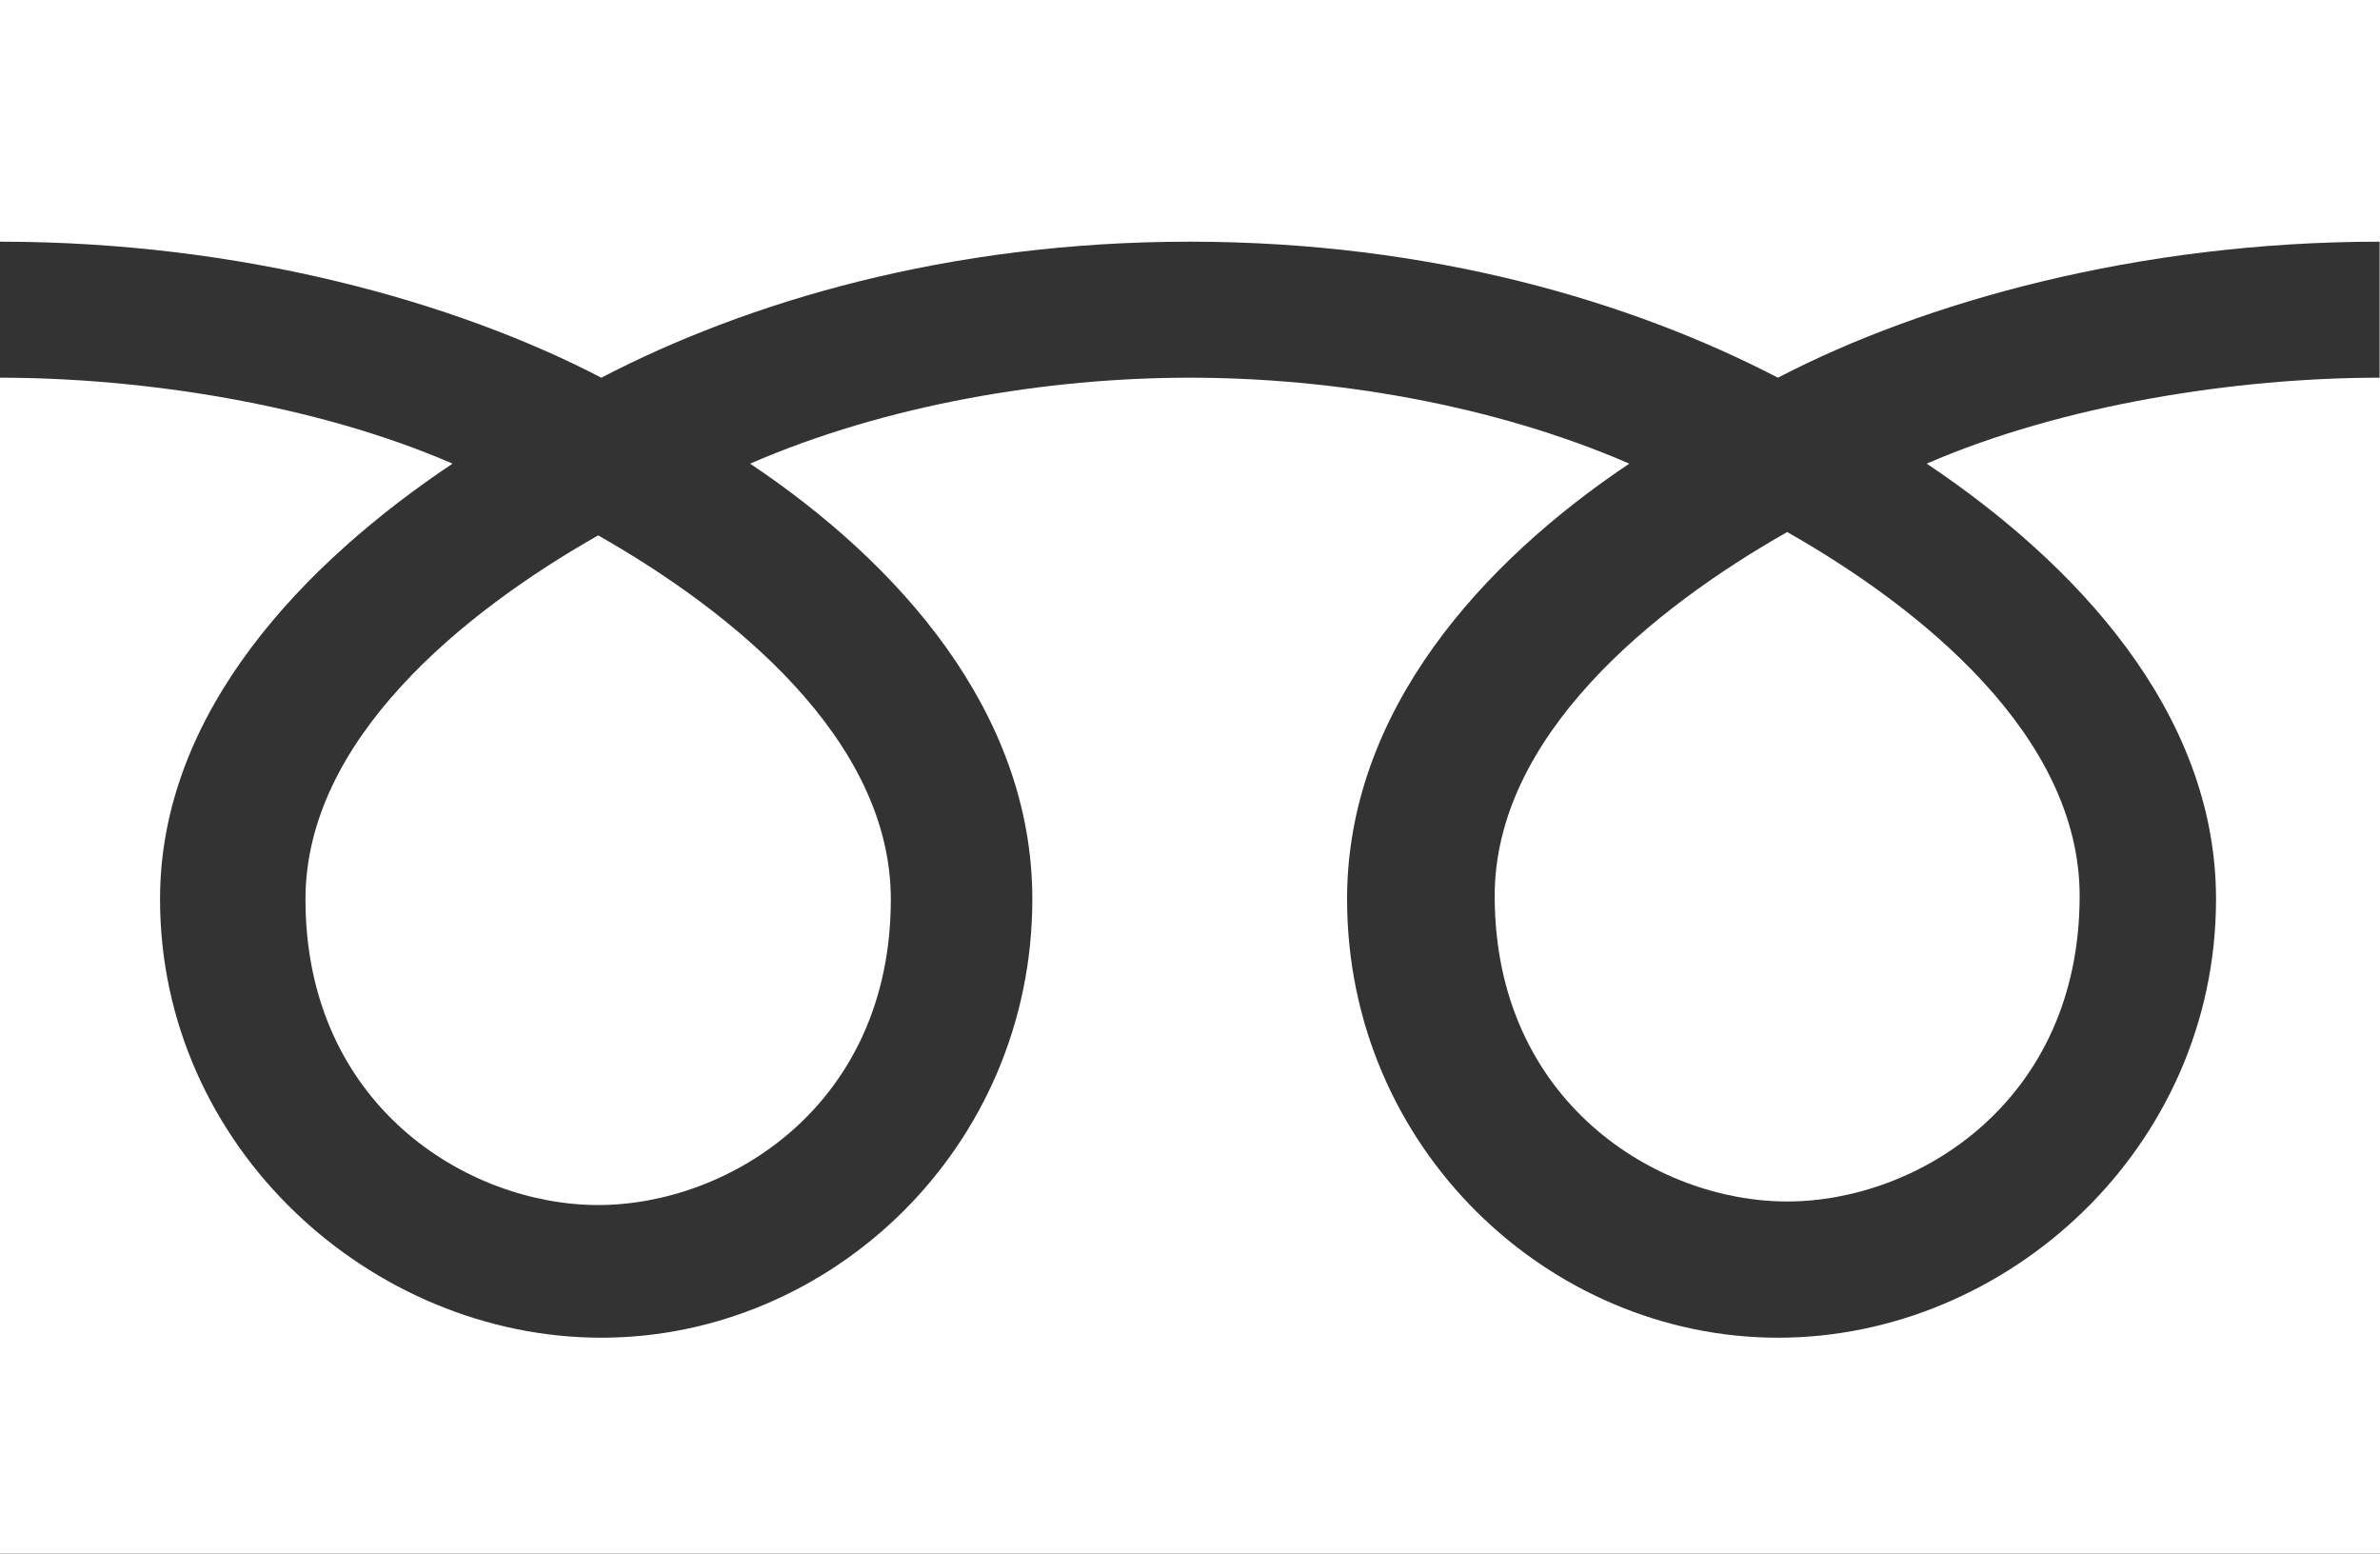
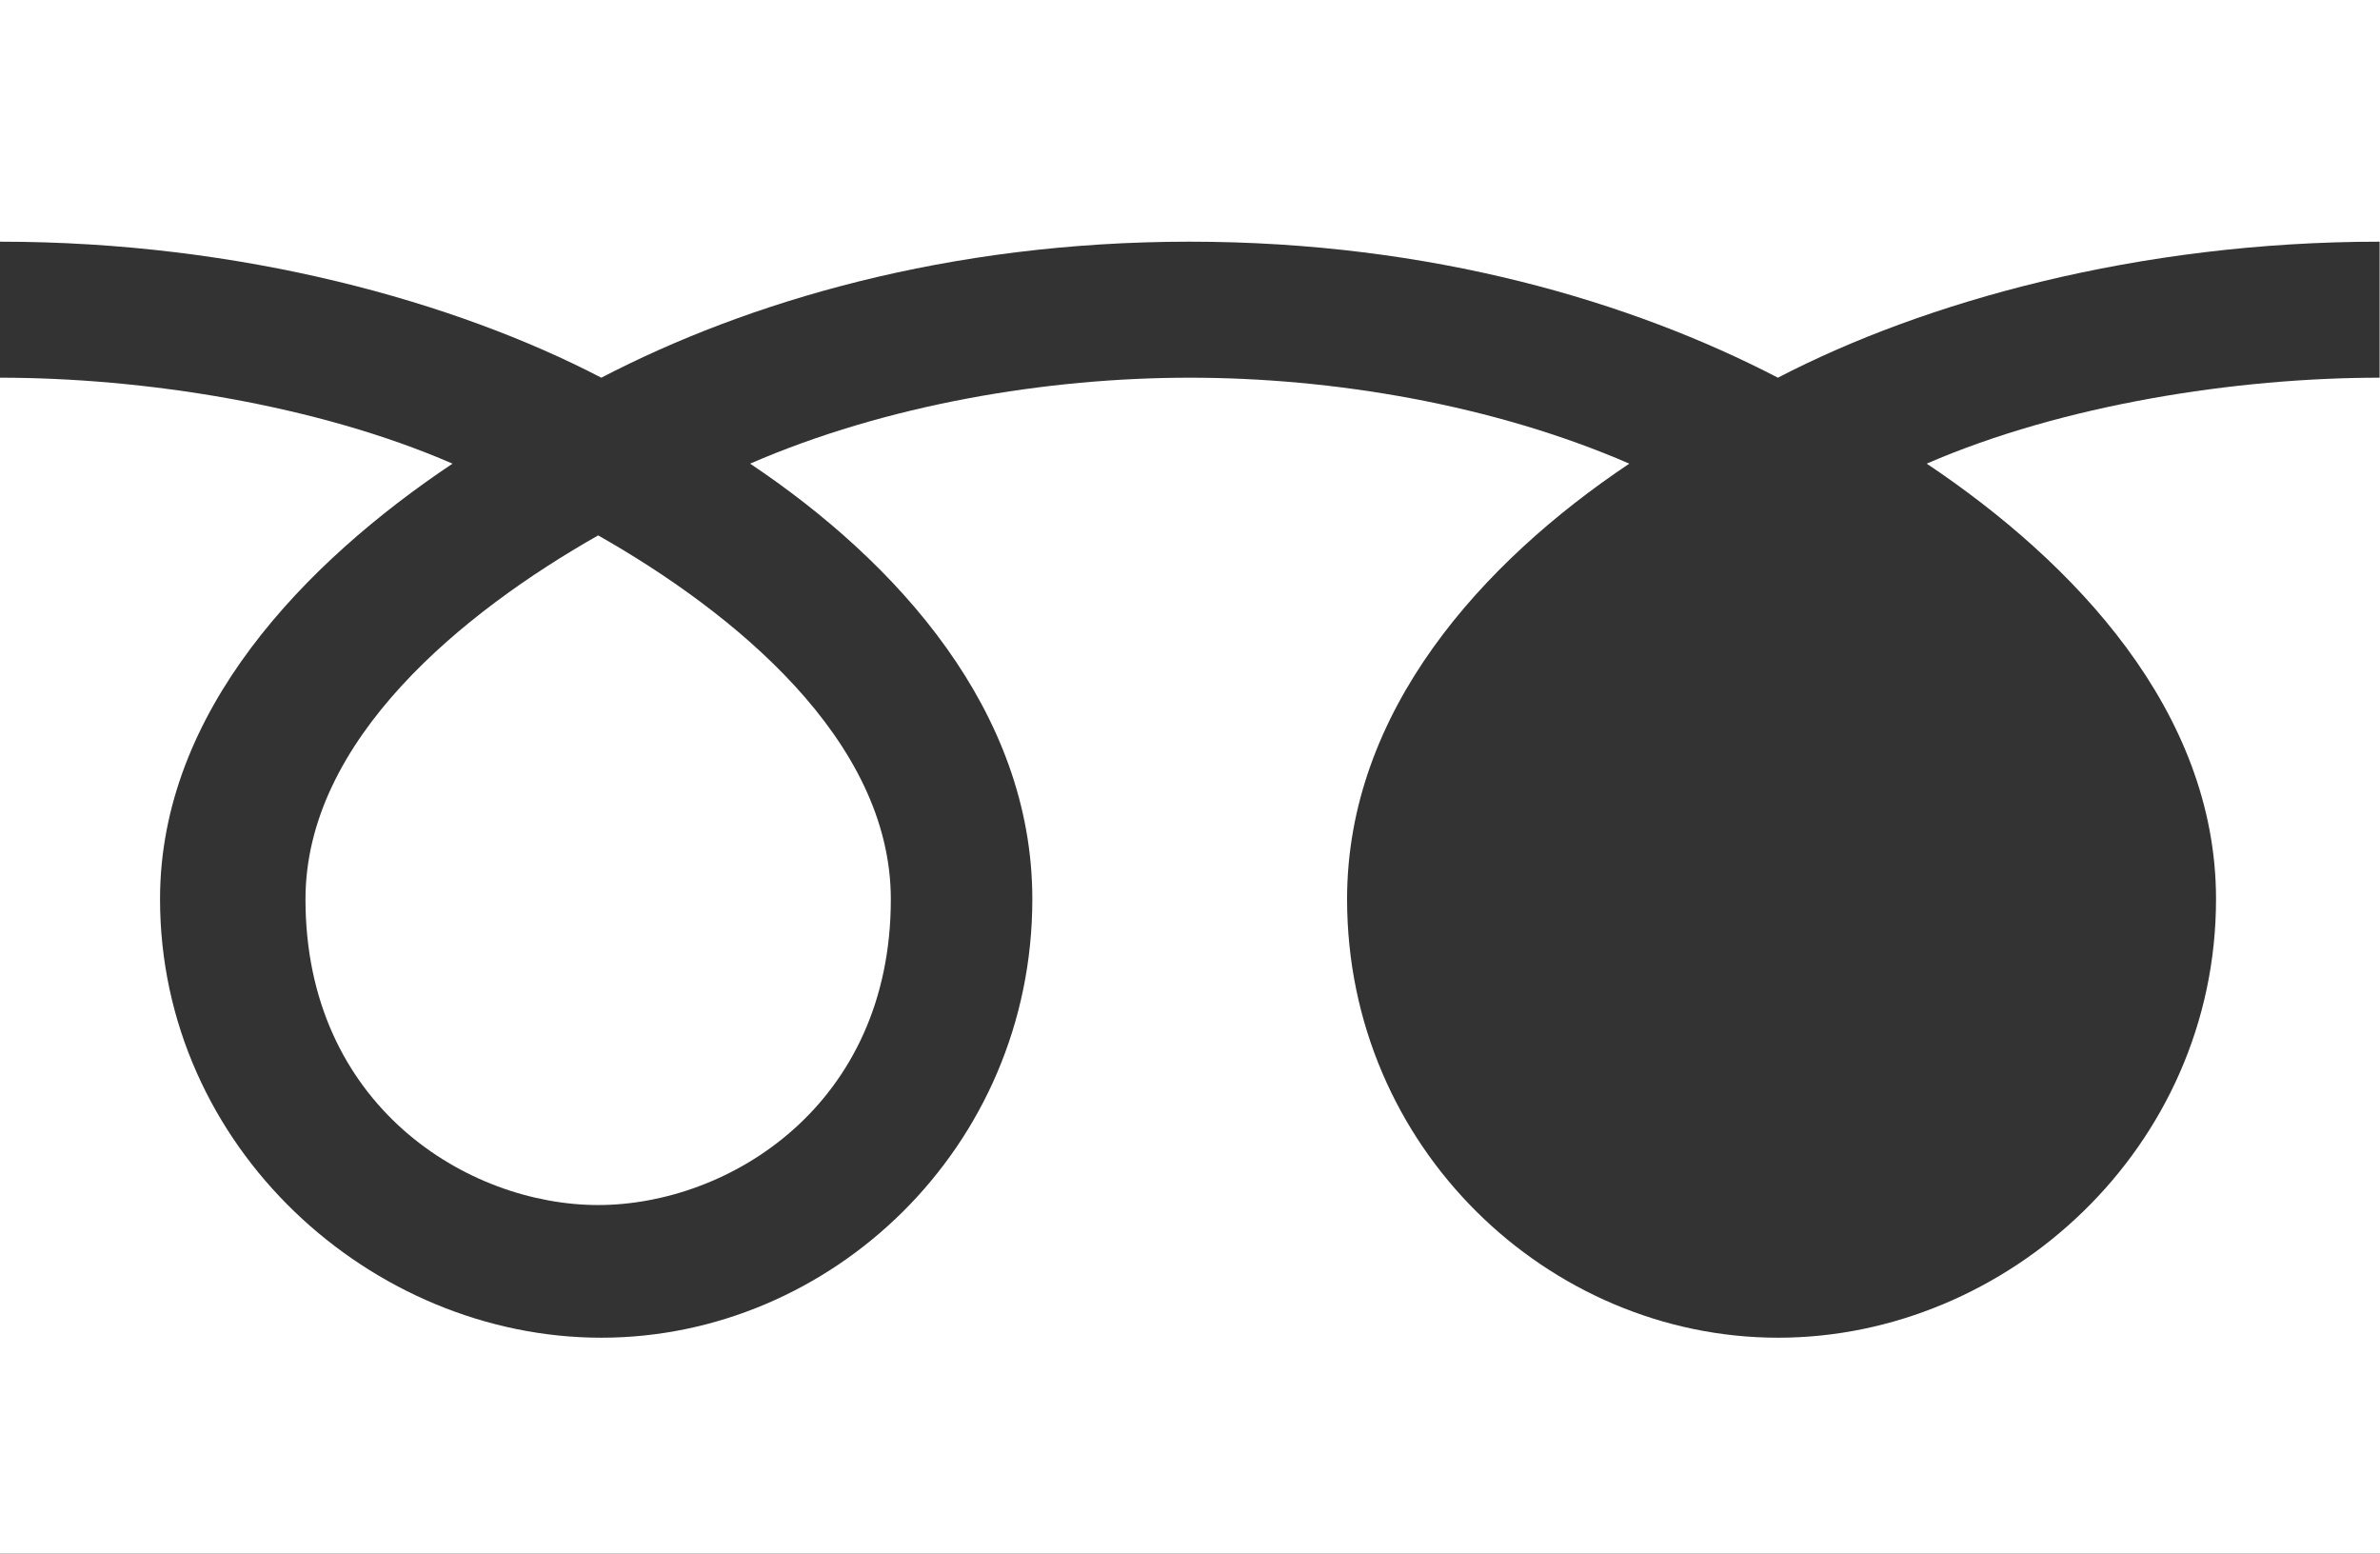
<svg xmlns="http://www.w3.org/2000/svg" id="tel" data-name="tel" viewBox="0 0 120.76 78.81">
  <rect x="0" y="0" width="120.76" height="78.81" fill="#333333" stroke="none" />
  <defs>
    <style>
      .tel {
        fill: #fff;
      }
    </style>
  </defs>
-   <path class="tel" d="m75.84,45.45c0,10.44,8.22,15.5,14.84,15.5s14.84-5.06,14.84-15.5c0-8.11-8.02-14.59-14.84-18.46-6.82,3.87-14.84,10.35-14.84,18.46Z" />
  <path class="tel" d="m15.5,45.62c0,10.45,8.22,15.51,14.85,15.51s14.85-5.06,14.85-15.51c0-8.11-8.03-14.59-14.85-18.46-6.82,3.87-14.85,10.35-14.85,18.46Z" />
  <path class="tel" d="m0,0v78.81h120.76V0H0Zm120.74,19.16c-7.25,0-16.07,1.36-22.98,4.36,7.46,4.99,14.68,12.55,14.68,22.09,0,12.61-10.58,22.25-22.22,22.25s-21.87-9.63-21.87-22.25c0-9.54,6.86-17.1,14.32-22.09-6.91-3-15.05-4.36-22.3-4.36s-15.4,1.36-22.31,4.36c7.46,4.99,14.32,12.55,14.32,22.09,0,12.61-10.22,22.25-21.87,22.25s-22.39-9.63-22.39-22.25c0-9.54,7.38-17.1,14.84-22.09C16.06,20.52,7.25,19.16,0,19.16v-6.9c12.27,0,23.13,3.06,30.51,6.9,7.38-3.84,17.58-6.9,29.85-6.9s22.46,3.06,29.85,6.9c7.38-3.84,18.26-6.9,30.53-6.9v6.9Z" />
</svg>